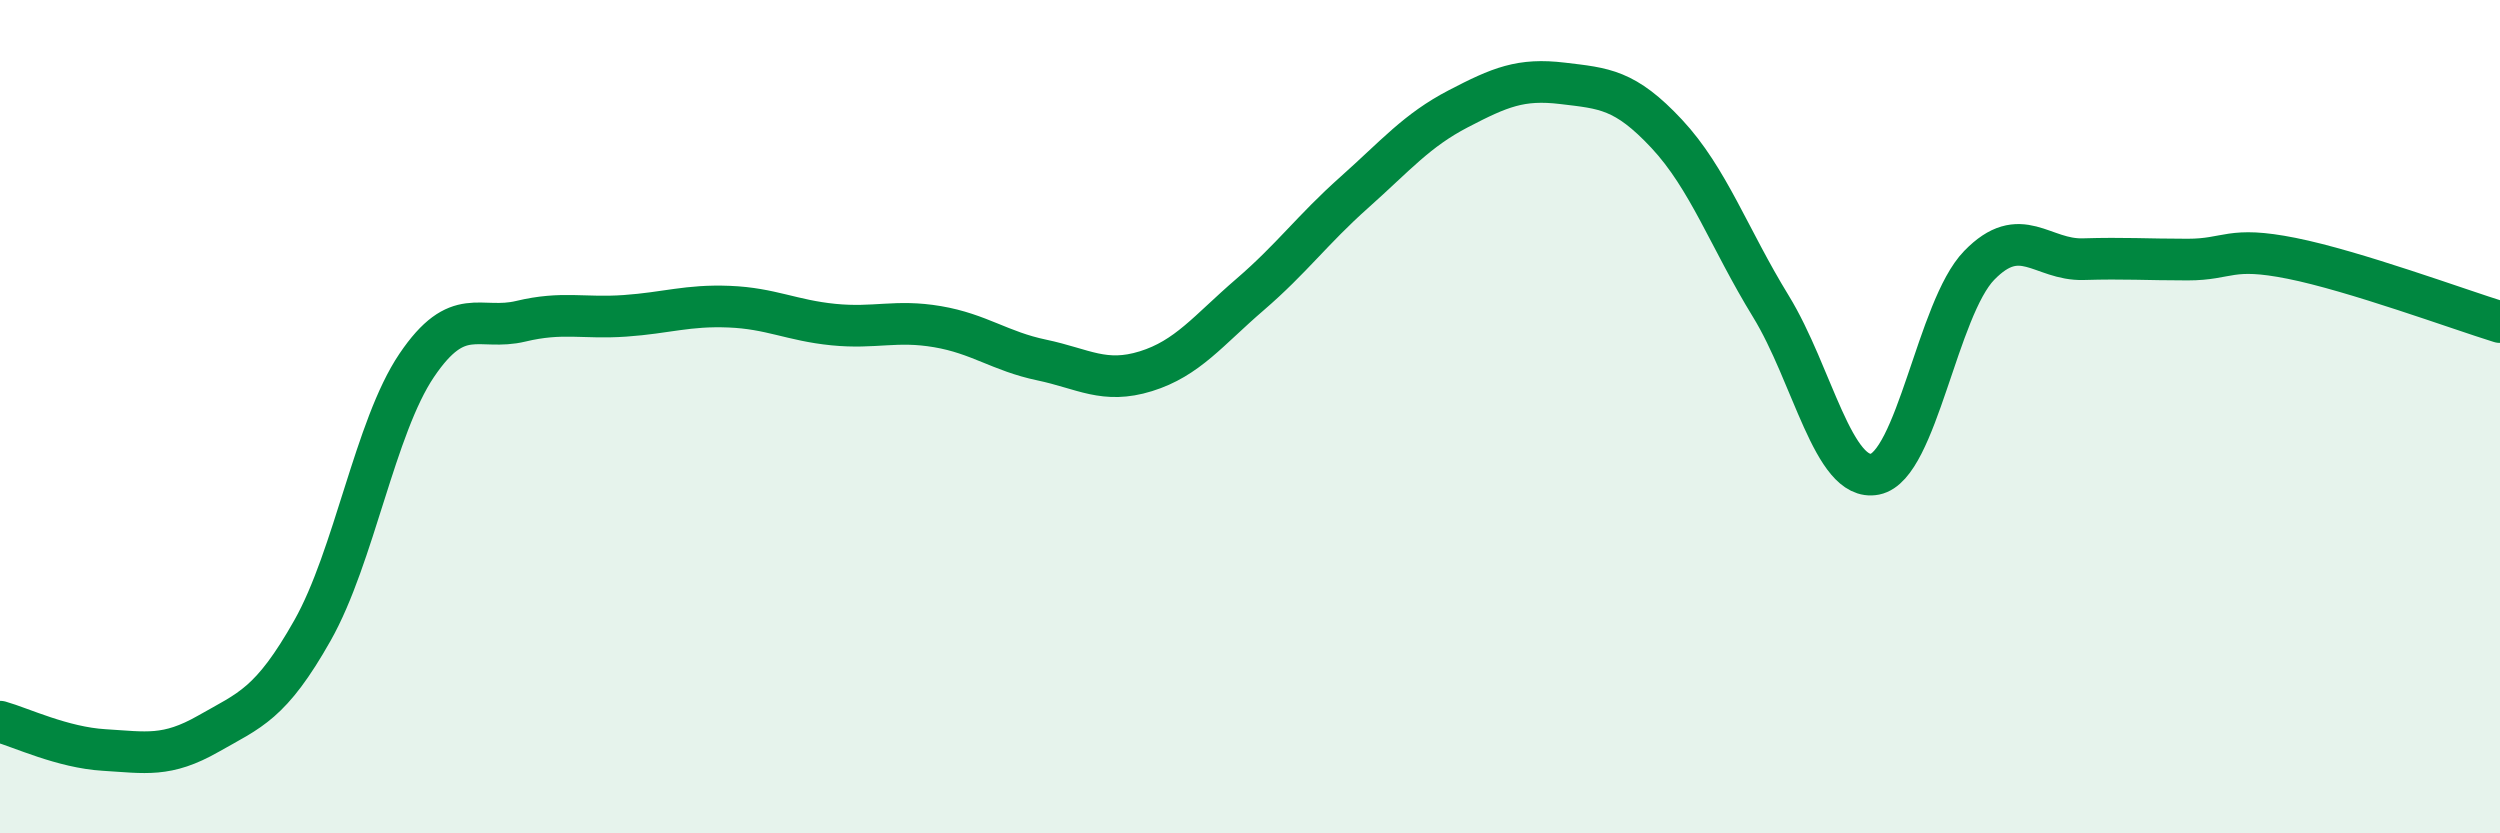
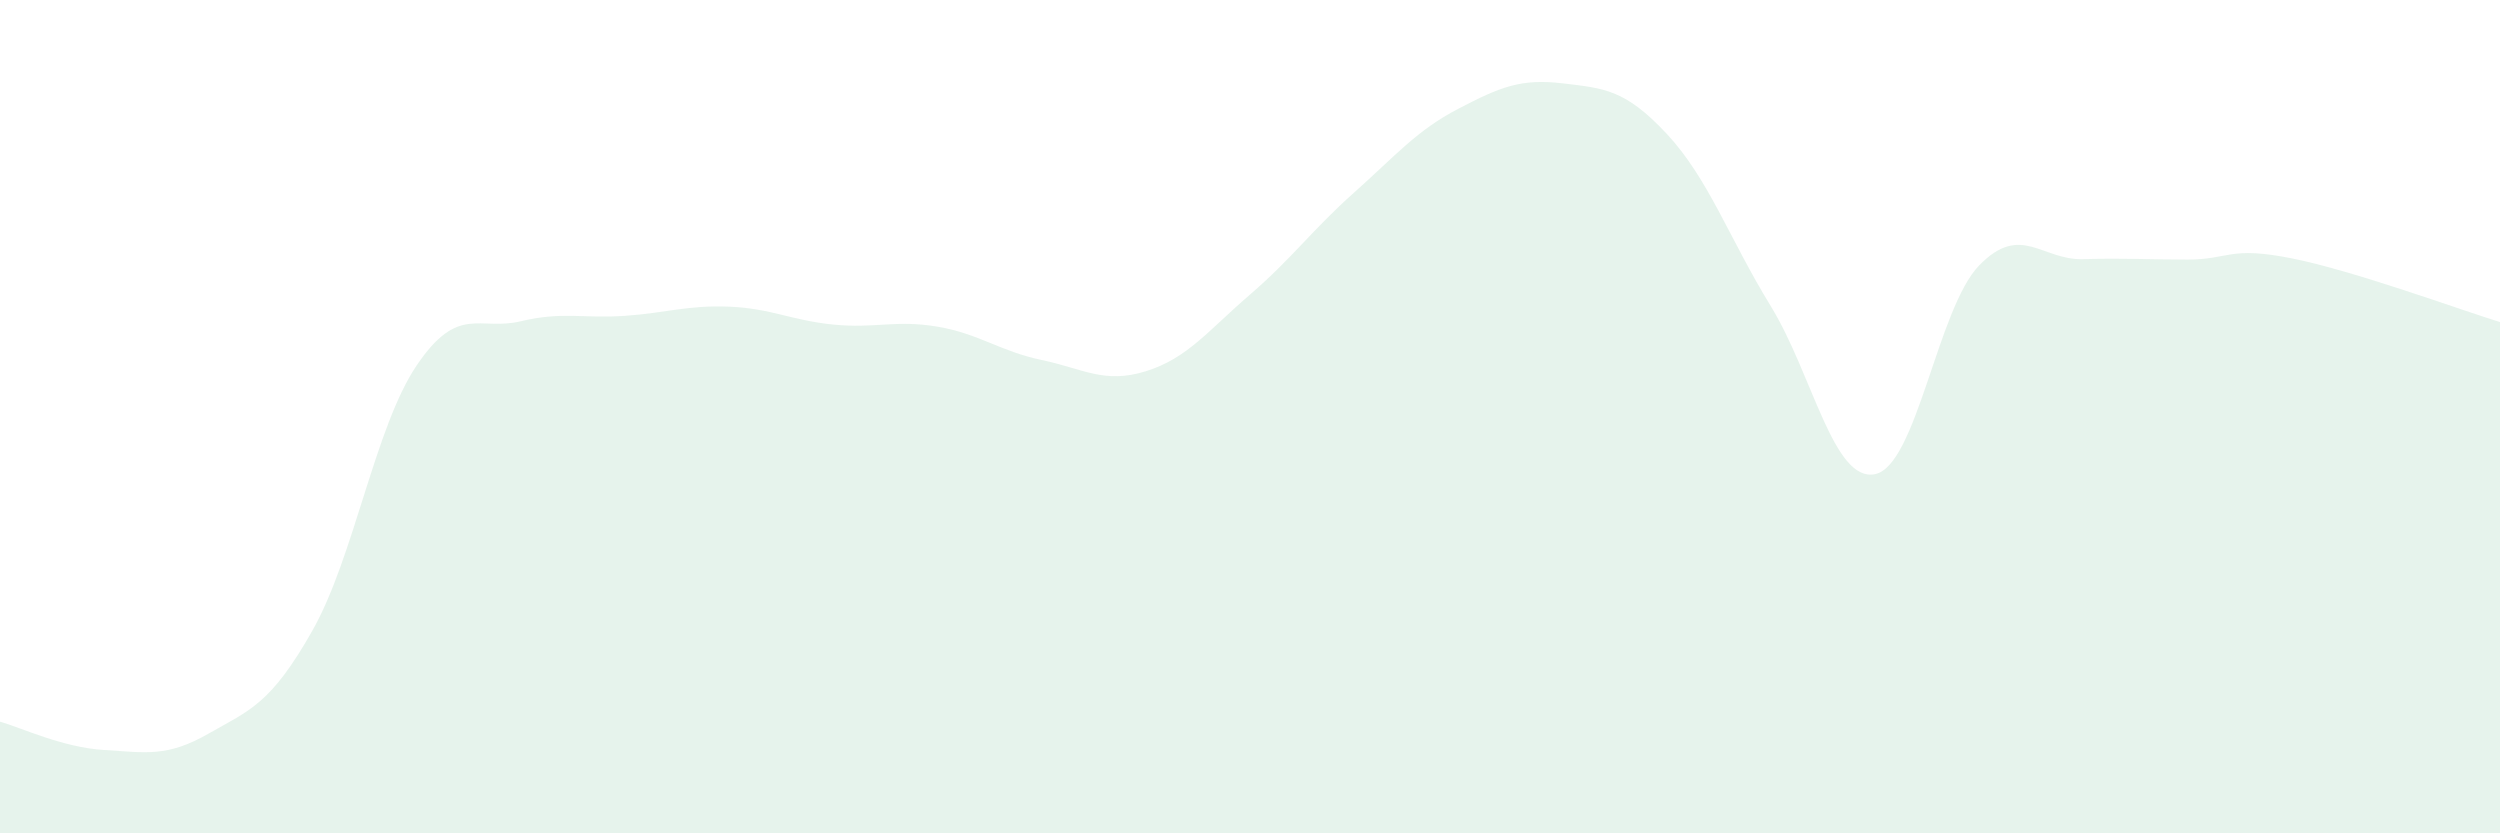
<svg xmlns="http://www.w3.org/2000/svg" width="60" height="20" viewBox="0 0 60 20">
  <path d="M 0,17.32 C 0.5,17.46 1.5,17.94 2.5,18 C 3.5,18.06 4,18.18 5,17.61 C 6,17.04 6.5,16.9 7.5,15.13 C 8.5,13.36 9,10.25 10,8.77 C 11,7.29 11.5,7.95 12.5,7.71 C 13.5,7.47 14,7.65 15,7.58 C 16,7.51 16.5,7.32 17.5,7.36 C 18.5,7.4 19,7.69 20,7.79 C 21,7.89 21.5,7.67 22.5,7.84 C 23.5,8.01 24,8.43 25,8.64 C 26,8.85 26.5,9.22 27.5,8.91 C 28.5,8.6 29,7.93 30,7.07 C 31,6.21 31.5,5.51 32.5,4.62 C 33.5,3.73 34,3.13 35,2.61 C 36,2.09 36.5,1.88 37.5,2 C 38.5,2.12 39,2.14 40,3.21 C 41,4.28 41.5,5.72 42.5,7.35 C 43.5,8.98 44,11.58 45,11.38 C 46,11.18 46.5,7.4 47.5,6.37 C 48.5,5.34 49,6.25 50,6.22 C 51,6.19 51.5,6.23 52.5,6.23 C 53.5,6.23 53.5,5.9 55,6.2 C 56.5,6.5 59,7.42 60,7.73L60 20L0 20Z" fill="#008740" opacity="0.1" stroke-linecap="round" stroke-linejoin="round" />
-   <path d="M 0,17.32 C 0.5,17.46 1.5,17.94 2.5,18 C 3.5,18.06 4,18.18 5,17.61 C 6,17.04 6.5,16.9 7.5,15.13 C 8.5,13.36 9,10.25 10,8.77 C 11,7.29 11.5,7.95 12.5,7.71 C 13.5,7.47 14,7.65 15,7.58 C 16,7.51 16.5,7.32 17.5,7.36 C 18.5,7.4 19,7.69 20,7.79 C 21,7.89 21.5,7.67 22.5,7.84 C 23.5,8.01 24,8.43 25,8.64 C 26,8.85 26.5,9.22 27.5,8.91 C 28.5,8.6 29,7.93 30,7.07 C 31,6.21 31.5,5.51 32.5,4.62 C 33.5,3.73 34,3.13 35,2.61 C 36,2.09 36.5,1.88 37.5,2 C 38.5,2.12 39,2.14 40,3.21 C 41,4.28 41.5,5.72 42.5,7.35 C 43.5,8.98 44,11.58 45,11.38 C 46,11.18 46.5,7.4 47.5,6.37 C 48.5,5.34 49,6.25 50,6.22 C 51,6.19 51.5,6.23 52.5,6.23 C 53.5,6.23 53.5,5.9 55,6.2 C 56.5,6.5 59,7.42 60,7.73" stroke="#008740" stroke-width="1" fill="none" stroke-linecap="round" stroke-linejoin="round" />
</svg>